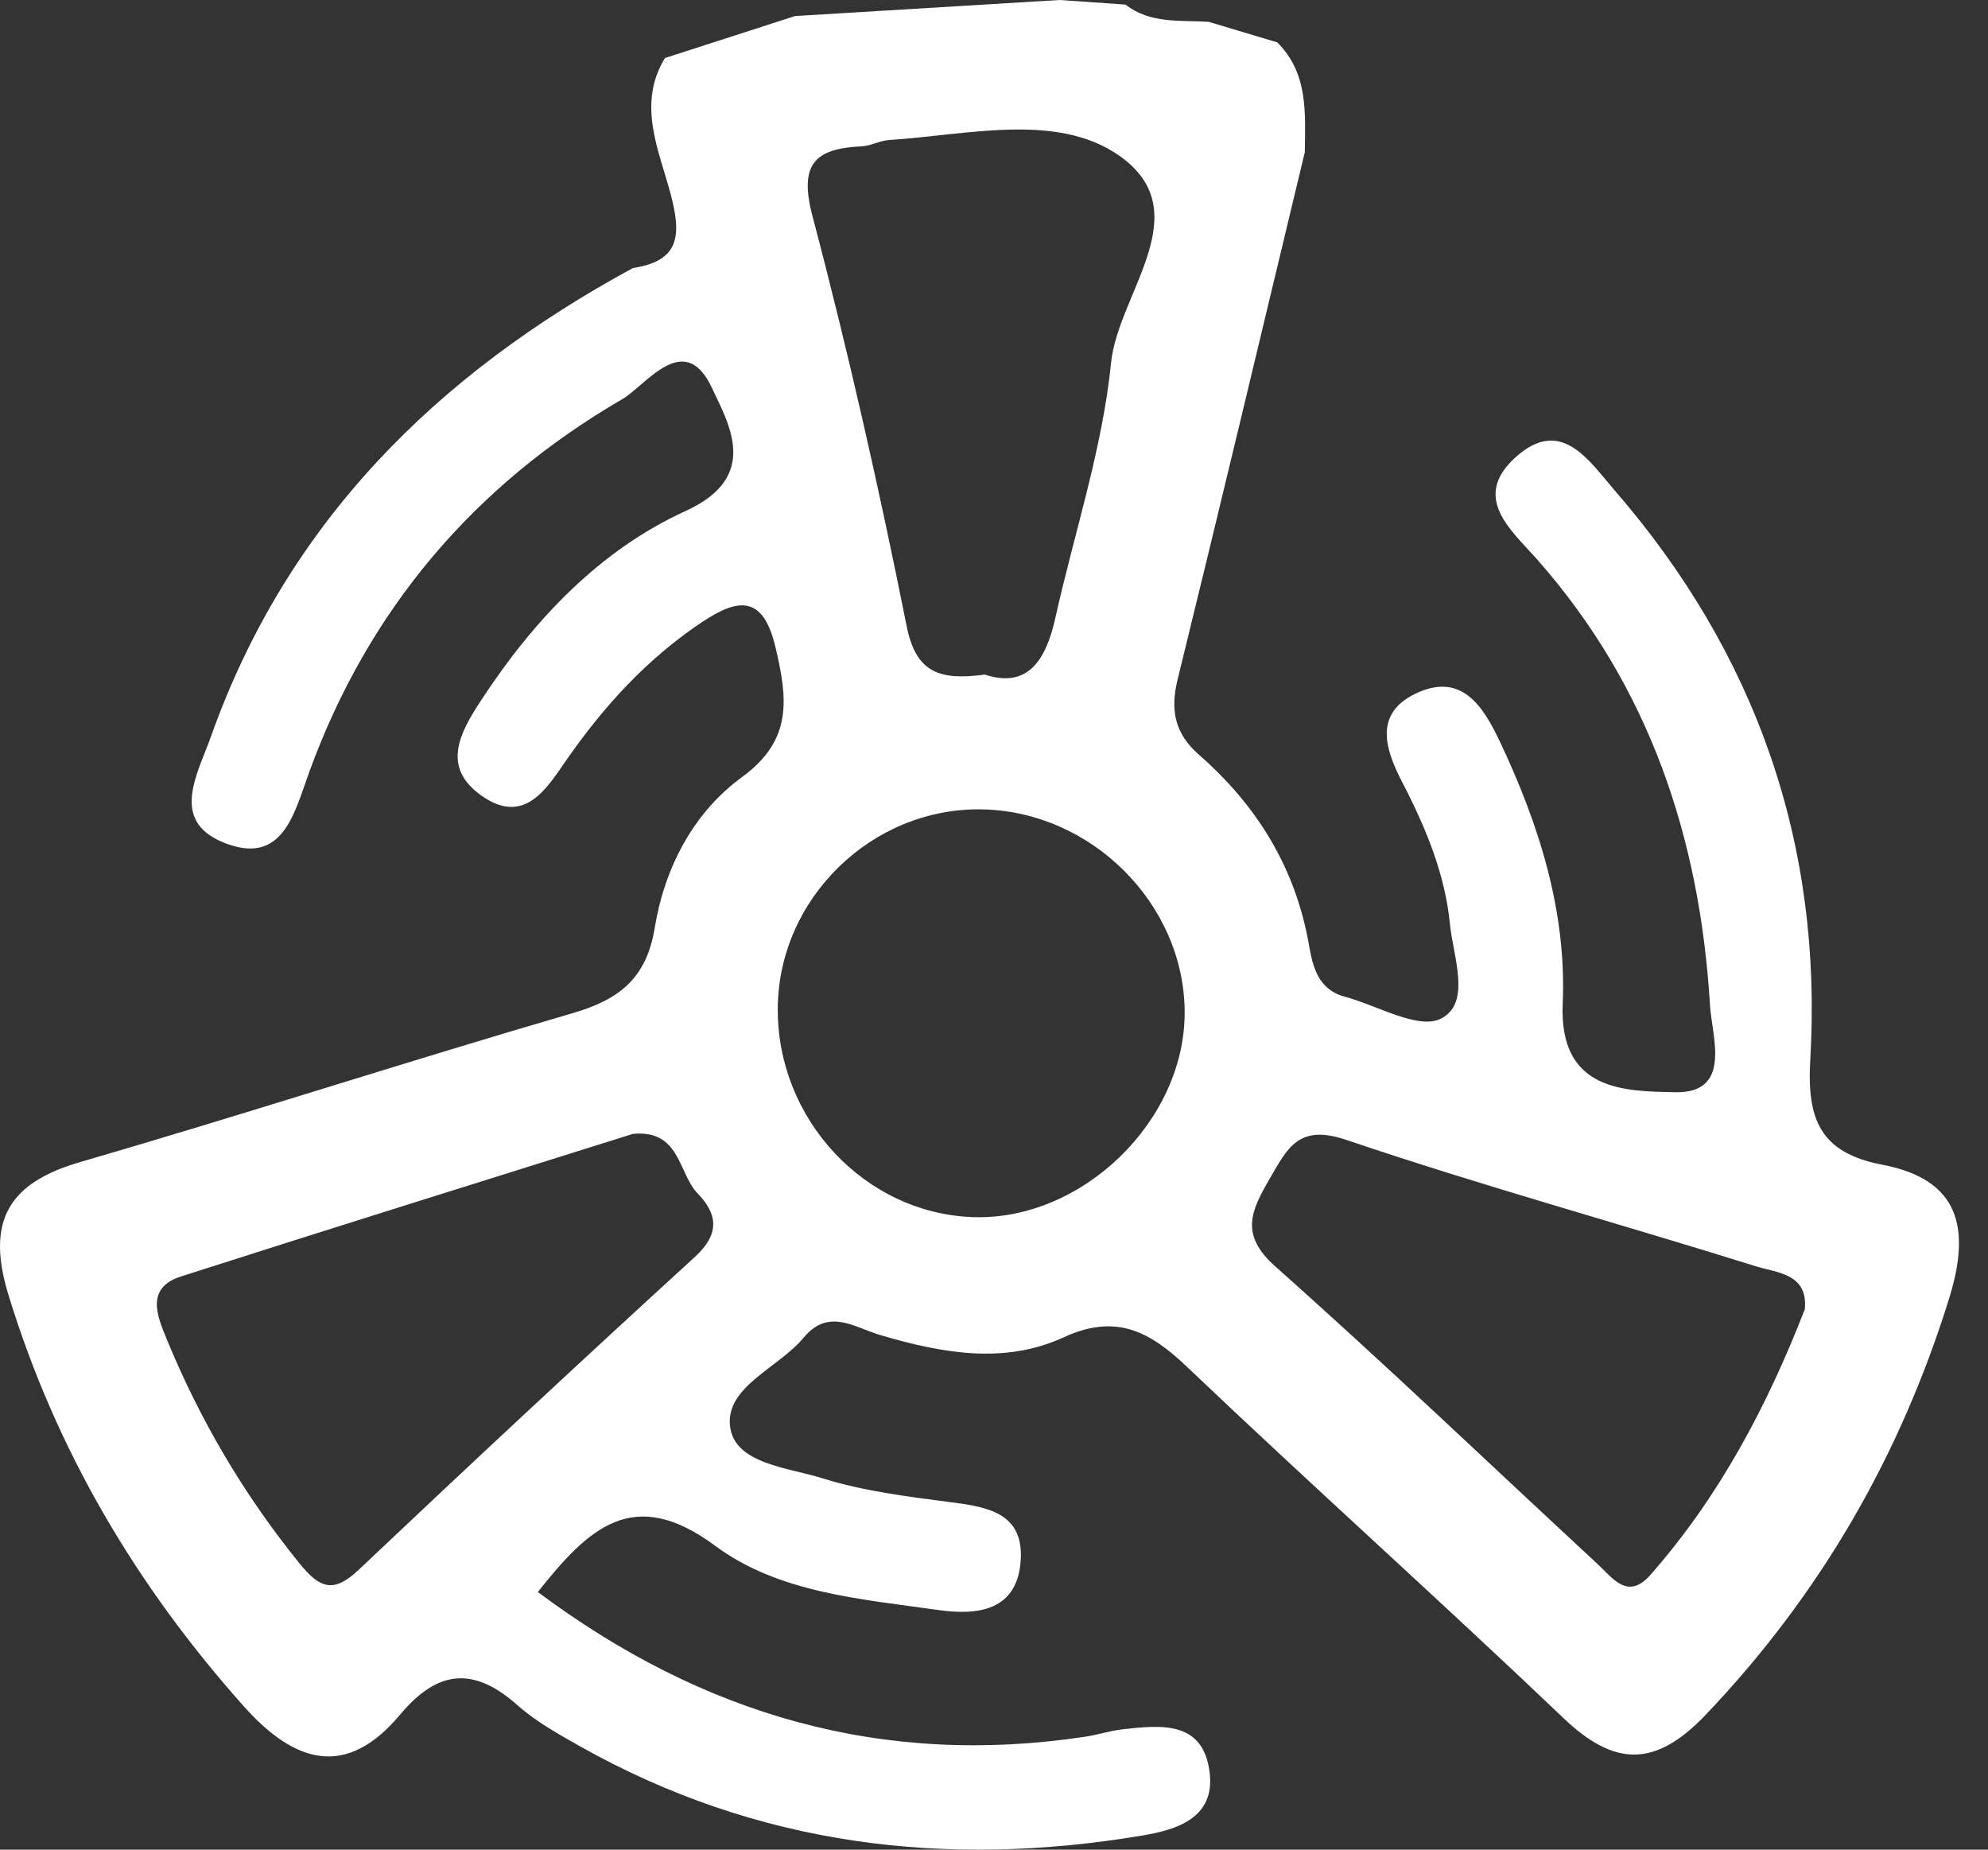
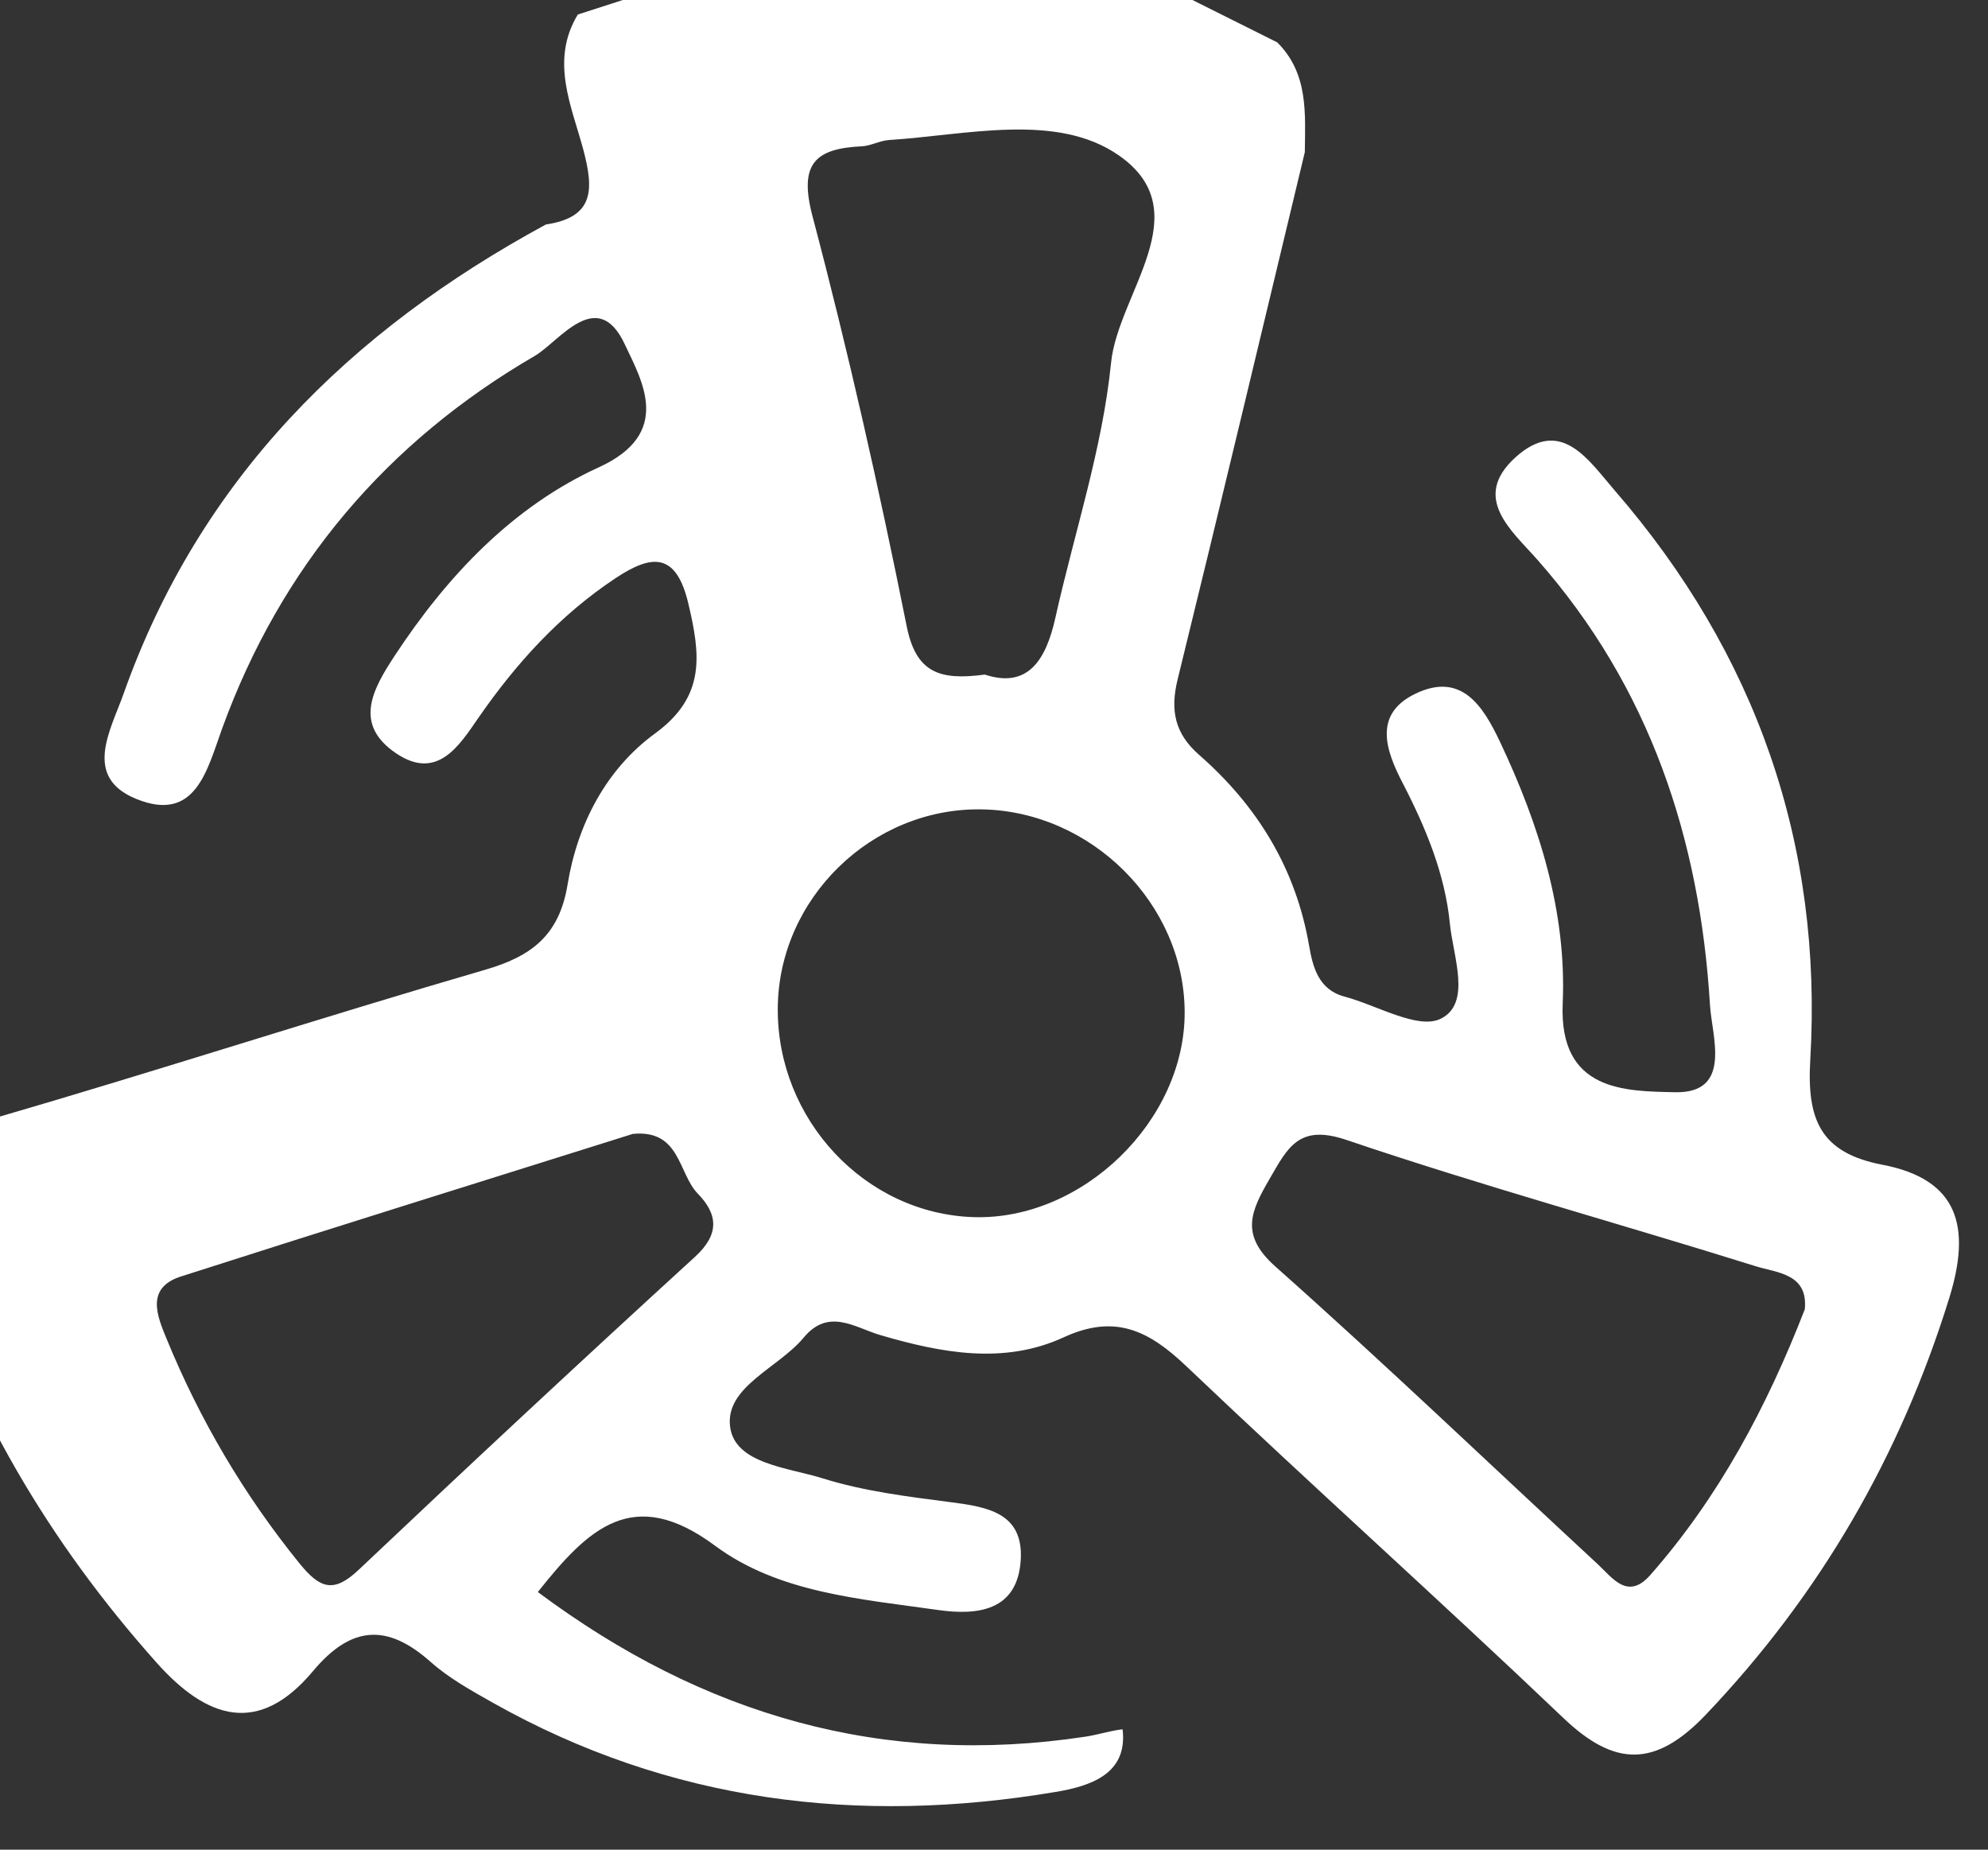
<svg xmlns="http://www.w3.org/2000/svg" width="100%" height="100%" viewBox="0 0 43 40" version="1.1" xml:space="preserve" style="fill-rule:evenodd;clip-rule:evenodd;stroke-linejoin:round;stroke-miterlimit:2;">
  <rect x="0" y="0" width="43" height="40" fill="#333333" stroke="none" />
-   <path d="M21.232,17.503c-2.375,-0.039 -4.392,1.927 -4.409,4.299c-0.018,2.409 1.89,4.445 4.234,4.519c2.357,0.074 4.579,-2.086 4.567,-4.44c-0.011,-2.337 -2.02,-4.34 -4.392,-4.378m17.805,10.812c0.078,-0.777 -0.611,-0.79 -1.058,-0.931c-2.948,-0.923 -5.93,-1.741 -8.855,-2.732c-1.032,-0.35 -1.269,0.164 -1.662,0.84c-0.403,0.696 -0.652,1.208 0.123,1.896c2.363,2.098 4.647,4.285 6.967,6.432c0.325,0.3 0.654,0.798 1.144,0.24c1.485,-1.687 2.521,-3.637 3.341,-5.745m-17.736,-13.727c0.934,0.308 1.322,-0.316 1.525,-1.222c0.41,-1.841 1.019,-3.659 1.206,-5.521c0.152,-1.507 1.924,-3.268 0.163,-4.488c-1.344,-0.93 -3.282,-0.437 -4.966,-0.329c-0.198,0.013 -0.391,0.126 -0.589,0.136c-1.019,0.048 -1.364,0.384 -1.065,1.515c0.774,2.929 1.441,5.89 2.036,8.861c0.201,1.008 0.709,1.18 1.69,1.048m-7.612,9.933c-3.215,1.011 -6.501,2.033 -9.777,3.084c-0.772,0.248 -0.508,0.862 -0.31,1.345c0.722,1.76 1.677,3.381 2.88,4.864c0.44,0.541 0.736,0.645 1.277,0.133c2.405,-2.276 4.828,-4.533 7.273,-6.767c0.535,-0.489 0.497,-0.919 0.061,-1.367c-0.428,-0.44 -0.374,-1.39 -1.404,-1.292m13.937,-23.605c0.676,0.672 0.606,1.531 0.597,2.374c-0.914,3.803 -1.818,7.608 -2.752,11.406c-0.163,0.666 -0.06,1.168 0.464,1.627c1.259,1.102 2.092,2.454 2.381,4.13c0.078,0.45 0.199,0.947 0.76,1.097c0.711,0.189 1.597,0.726 2.09,0.479c0.668,-0.334 0.264,-1.348 0.195,-2.051c-0.106,-1.08 -0.524,-2.084 -1.025,-3.051c-0.361,-0.696 -0.639,-1.479 0.273,-1.922c0.996,-0.484 1.466,0.256 1.835,1.036c0.847,1.792 1.444,3.677 1.357,5.658c-0.084,1.906 1.348,1.898 2.429,1.921c1.248,0.027 0.797,-1.211 0.757,-1.879c-0.217,-3.595 -1.301,-6.879 -3.733,-9.636c-0.558,-0.633 -1.444,-1.342 -0.47,-2.219c0.985,-0.886 1.582,0.076 2.138,0.716c3.063,3.532 4.506,7.652 4.234,12.313c-0.076,1.288 0.21,2.015 1.559,2.273c1.656,0.317 1.922,1.352 1.446,2.885c-1.062,3.422 -2.792,6.41 -5.265,9.008c-1.083,1.137 -1.962,1.138 -3.078,0.074c-2.69,-2.564 -5.461,-5.044 -8.154,-7.606c-0.807,-0.769 -1.539,-1.144 -2.656,-0.629c-1.294,0.596 -2.646,0.339 -3.967,-0.048c-0.554,-0.163 -1.119,-0.596 -1.658,0.055c-0.545,0.657 -1.703,1.062 -1.591,1.928c0.103,0.804 1.262,0.882 2.002,1.115c0.892,0.279 1.84,0.395 2.773,0.516c0.789,0.102 1.565,0.23 1.512,1.232c-0.06,1.132 -0.951,1.218 -1.788,1.099c-1.67,-0.238 -3.448,-0.368 -4.823,-1.389c-1.776,-1.317 -2.74,-0.377 -3.835,1c3.583,2.673 7.477,3.792 11.854,3.127c0.266,-0.041 0.527,-0.128 0.794,-0.158c0.831,-0.092 1.748,-0.196 1.884,0.941c0.118,0.982 -0.722,1.233 -1.457,1.356c-4.261,0.715 -8.342,0.218 -12.154,-1.925c-0.47,-0.265 -0.955,-0.533 -1.354,-0.887c-0.944,-0.84 -1.723,-0.786 -2.547,0.199c-1.168,1.395 -2.285,1.047 -3.382,-0.184c-2.328,-2.61 -4.061,-5.538 -5.089,-8.897c-0.478,-1.558 -0.032,-2.41 1.543,-2.867c3.564,-1.035 7.095,-2.185 10.658,-3.222c1.009,-0.293 1.599,-0.751 1.778,-1.844c0.212,-1.297 0.833,-2.493 1.892,-3.265c1.105,-0.806 0.978,-1.71 0.72,-2.807c-0.265,-1.119 -0.793,-1.07 -1.579,-0.548c-1.202,0.799 -2.145,1.837 -2.962,3.017c-0.416,0.603 -0.89,1.368 -1.78,0.768c-0.929,-0.627 -0.51,-1.381 -0.034,-2.106c1.136,-1.729 2.554,-3.229 4.418,-4.079c1.611,-0.736 0.932,-1.871 0.561,-2.662c-0.595,-1.268 -1.423,-0.052 -1.942,0.25c-3.203,1.861 -5.488,4.55 -6.764,8.054c-0.326,0.894 -0.571,2.055 -1.86,1.529c-1.165,-0.474 -0.553,-1.487 -0.272,-2.28c1.644,-4.636 4.888,-7.841 9.132,-10.142c1.039,-0.156 1.043,-0.74 0.811,-1.614c-0.252,-0.942 -0.726,-1.929 -0.12,-2.927c0.938,-0.303 1.877,-0.605 2.815,-0.908c1.907,-0.116 3.813,-0.231 5.719,-0.347c0.476,0.033 0.952,0.066 1.428,0.099c0.538,0.42 1.181,0.334 1.798,0.373c0.494,0.147 0.99,0.296 1.484,0.444" style="fill:#fff;fill-rule:nonzero;" />
+   <path d="M21.232,17.503c-2.375,-0.039 -4.392,1.927 -4.409,4.299c-0.018,2.409 1.89,4.445 4.234,4.519c2.357,0.074 4.579,-2.086 4.567,-4.44c-0.011,-2.337 -2.02,-4.34 -4.392,-4.378m17.805,10.812c0.078,-0.777 -0.611,-0.79 -1.058,-0.931c-2.948,-0.923 -5.93,-1.741 -8.855,-2.732c-1.032,-0.35 -1.269,0.164 -1.662,0.84c-0.403,0.696 -0.652,1.208 0.123,1.896c2.363,2.098 4.647,4.285 6.967,6.432c0.325,0.3 0.654,0.798 1.144,0.24c1.485,-1.687 2.521,-3.637 3.341,-5.745m-17.736,-13.727c0.934,0.308 1.322,-0.316 1.525,-1.222c0.41,-1.841 1.019,-3.659 1.206,-5.521c0.152,-1.507 1.924,-3.268 0.163,-4.488c-1.344,-0.93 -3.282,-0.437 -4.966,-0.329c-0.198,0.013 -0.391,0.126 -0.589,0.136c-1.019,0.048 -1.364,0.384 -1.065,1.515c0.774,2.929 1.441,5.89 2.036,8.861c0.201,1.008 0.709,1.18 1.69,1.048m-7.612,9.933c-3.215,1.011 -6.501,2.033 -9.777,3.084c-0.772,0.248 -0.508,0.862 -0.31,1.345c0.722,1.76 1.677,3.381 2.88,4.864c0.44,0.541 0.736,0.645 1.277,0.133c2.405,-2.276 4.828,-4.533 7.273,-6.767c0.535,-0.489 0.497,-0.919 0.061,-1.367c-0.428,-0.44 -0.374,-1.39 -1.404,-1.292m13.937,-23.605c0.676,0.672 0.606,1.531 0.597,2.374c-0.914,3.803 -1.818,7.608 -2.752,11.406c-0.163,0.666 -0.06,1.168 0.464,1.627c1.259,1.102 2.092,2.454 2.381,4.13c0.078,0.45 0.199,0.947 0.76,1.097c0.711,0.189 1.597,0.726 2.09,0.479c0.668,-0.334 0.264,-1.348 0.195,-2.051c-0.106,-1.08 -0.524,-2.084 -1.025,-3.051c-0.361,-0.696 -0.639,-1.479 0.273,-1.922c0.996,-0.484 1.466,0.256 1.835,1.036c0.847,1.792 1.444,3.677 1.357,5.658c-0.084,1.906 1.348,1.898 2.429,1.921c1.248,0.027 0.797,-1.211 0.757,-1.879c-0.217,-3.595 -1.301,-6.879 -3.733,-9.636c-0.558,-0.633 -1.444,-1.342 -0.47,-2.219c0.985,-0.886 1.582,0.076 2.138,0.716c3.063,3.532 4.506,7.652 4.234,12.313c-0.076,1.288 0.21,2.015 1.559,2.273c1.656,0.317 1.922,1.352 1.446,2.885c-1.062,3.422 -2.792,6.41 -5.265,9.008c-1.083,1.137 -1.962,1.138 -3.078,0.074c-2.69,-2.564 -5.461,-5.044 -8.154,-7.606c-0.807,-0.769 -1.539,-1.144 -2.656,-0.629c-1.294,0.596 -2.646,0.339 -3.967,-0.048c-0.554,-0.163 -1.119,-0.596 -1.658,0.055c-0.545,0.657 -1.703,1.062 -1.591,1.928c0.103,0.804 1.262,0.882 2.002,1.115c0.892,0.279 1.84,0.395 2.773,0.516c0.789,0.102 1.565,0.23 1.512,1.232c-0.06,1.132 -0.951,1.218 -1.788,1.099c-1.67,-0.238 -3.448,-0.368 -4.823,-1.389c-1.776,-1.317 -2.74,-0.377 -3.835,1c3.583,2.673 7.477,3.792 11.854,3.127c0.266,-0.041 0.527,-0.128 0.794,-0.158c0.118,0.982 -0.722,1.233 -1.457,1.356c-4.261,0.715 -8.342,0.218 -12.154,-1.925c-0.47,-0.265 -0.955,-0.533 -1.354,-0.887c-0.944,-0.84 -1.723,-0.786 -2.547,0.199c-1.168,1.395 -2.285,1.047 -3.382,-0.184c-2.328,-2.61 -4.061,-5.538 -5.089,-8.897c-0.478,-1.558 -0.032,-2.41 1.543,-2.867c3.564,-1.035 7.095,-2.185 10.658,-3.222c1.009,-0.293 1.599,-0.751 1.778,-1.844c0.212,-1.297 0.833,-2.493 1.892,-3.265c1.105,-0.806 0.978,-1.71 0.72,-2.807c-0.265,-1.119 -0.793,-1.07 -1.579,-0.548c-1.202,0.799 -2.145,1.837 -2.962,3.017c-0.416,0.603 -0.89,1.368 -1.78,0.768c-0.929,-0.627 -0.51,-1.381 -0.034,-2.106c1.136,-1.729 2.554,-3.229 4.418,-4.079c1.611,-0.736 0.932,-1.871 0.561,-2.662c-0.595,-1.268 -1.423,-0.052 -1.942,0.25c-3.203,1.861 -5.488,4.55 -6.764,8.054c-0.326,0.894 -0.571,2.055 -1.86,1.529c-1.165,-0.474 -0.553,-1.487 -0.272,-2.28c1.644,-4.636 4.888,-7.841 9.132,-10.142c1.039,-0.156 1.043,-0.74 0.811,-1.614c-0.252,-0.942 -0.726,-1.929 -0.12,-2.927c0.938,-0.303 1.877,-0.605 2.815,-0.908c1.907,-0.116 3.813,-0.231 5.719,-0.347c0.476,0.033 0.952,0.066 1.428,0.099c0.538,0.42 1.181,0.334 1.798,0.373c0.494,0.147 0.99,0.296 1.484,0.444" style="fill:#fff;fill-rule:nonzero;" />
</svg>